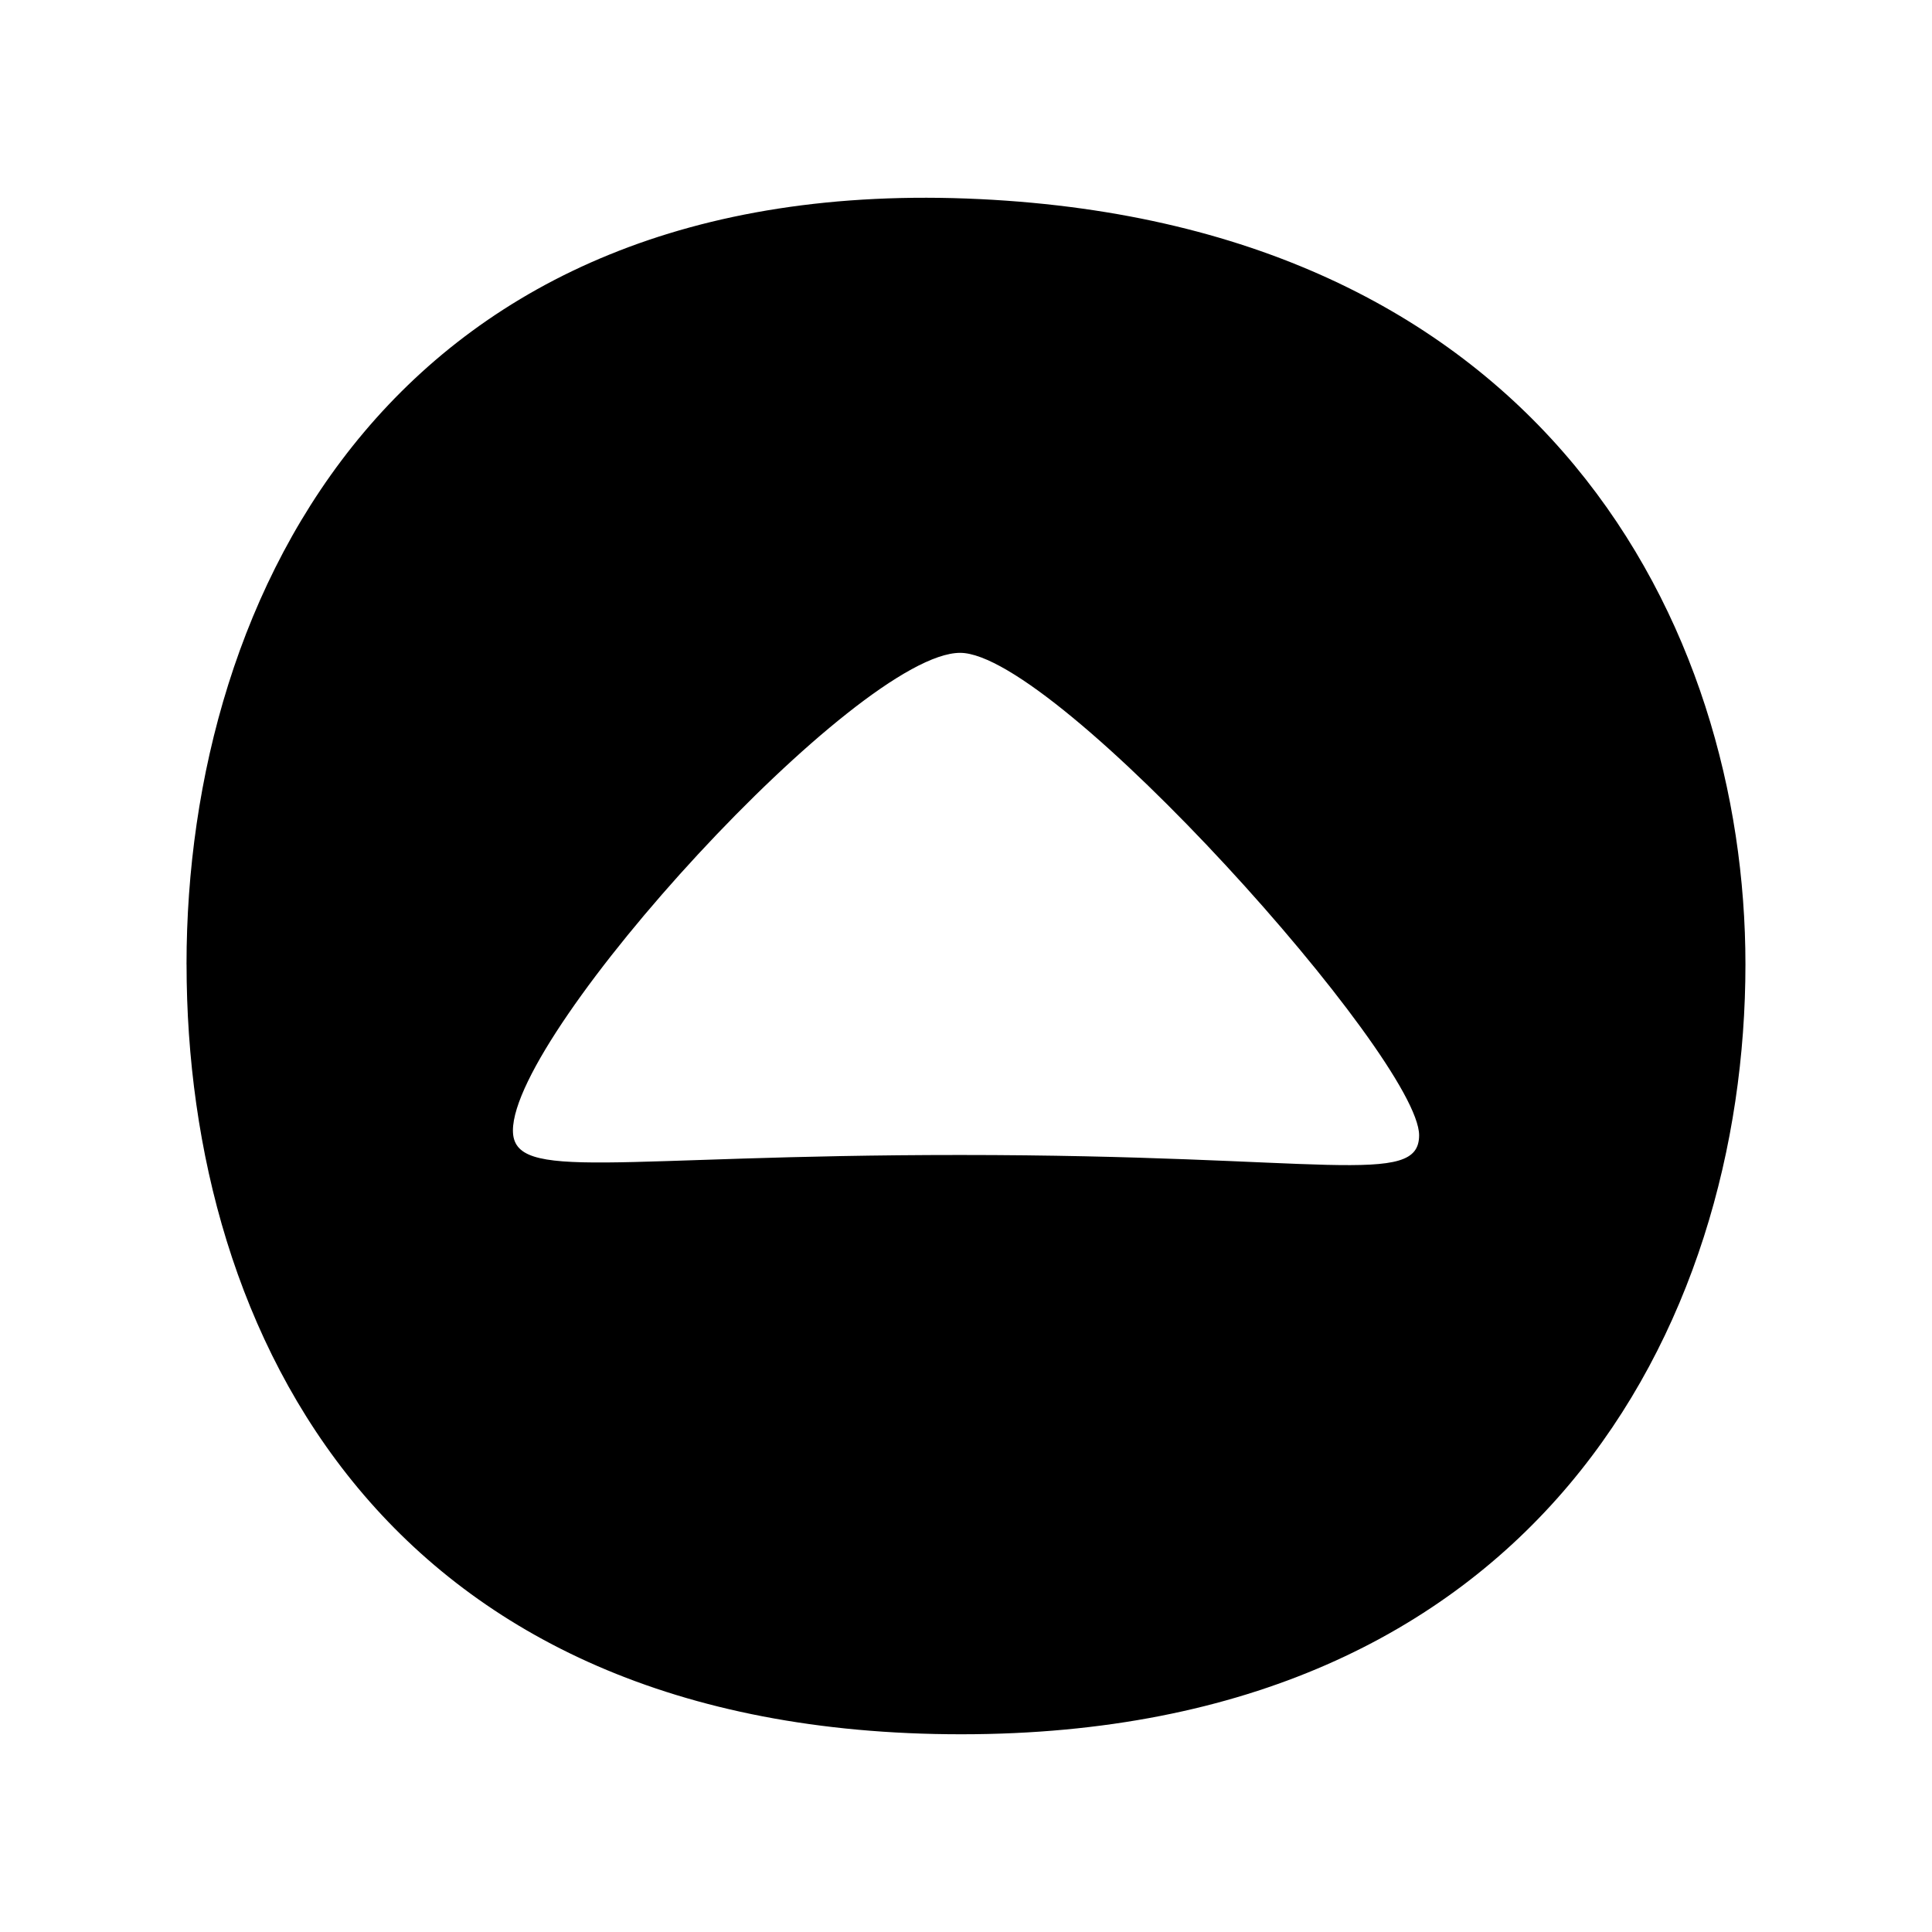
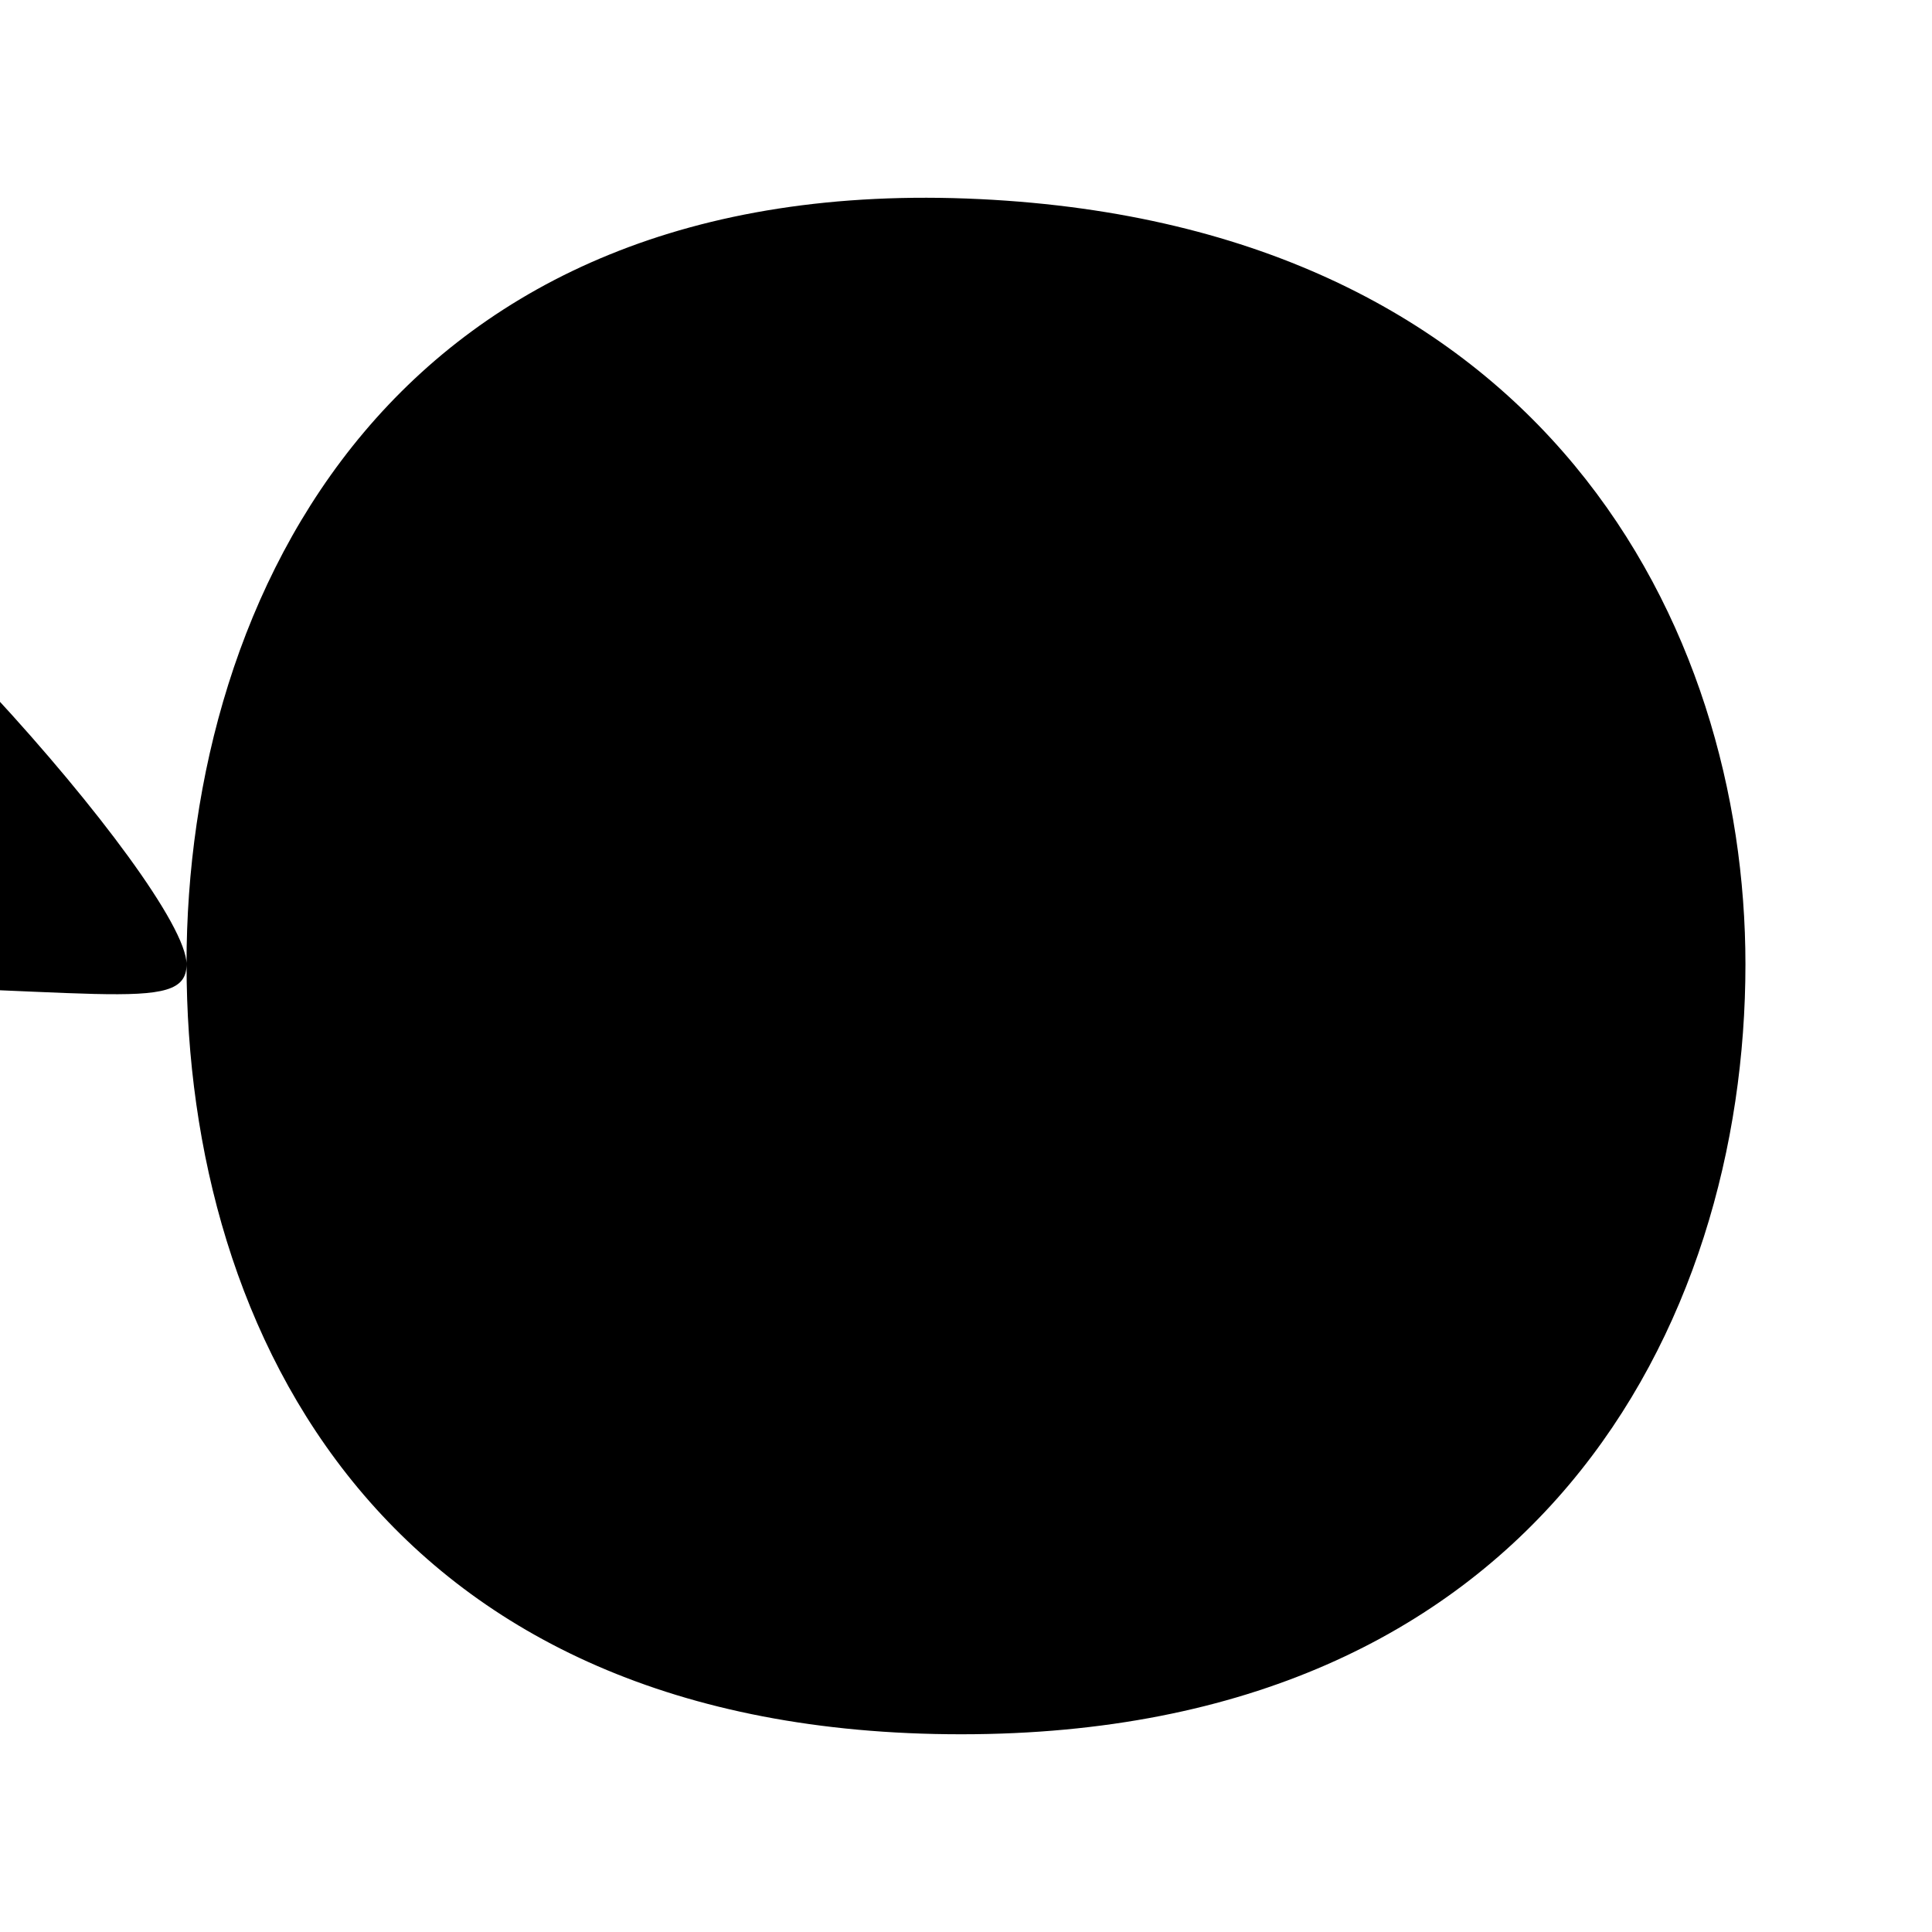
<svg xmlns="http://www.w3.org/2000/svg" fill="#000000" width="800px" height="800px" version="1.1" viewBox="144 144 512 512">
-   <path d="m193.44 399.56c0 98.242 52.898 204.04 205.3 204.04 152.42 0 207.82-108.31 207.82-204.04 0-89.426-53.078-195.48-202.79-202.79-154.92-7.555-210.34 104.54-210.34 202.79zm326.64 45.289c0 13.945-24.793 5.234-121.63 5.234-92.133 0-118.52 7.453-118.52-6.492 0-26.5 91.41-126.58 118.52-126.58 25.566 0.004 121.63 107.56 121.63 127.84z" />
+   <path d="m193.44 399.56c0 98.242 52.898 204.04 205.3 204.04 152.42 0 207.82-108.31 207.82-204.04 0-89.426-53.078-195.48-202.79-202.79-154.92-7.555-210.34 104.54-210.34 202.79zc0 13.945-24.793 5.234-121.63 5.234-92.133 0-118.52 7.453-118.52-6.492 0-26.5 91.41-126.58 118.52-126.58 25.566 0.004 121.63 107.56 121.63 127.84z" />
</svg>